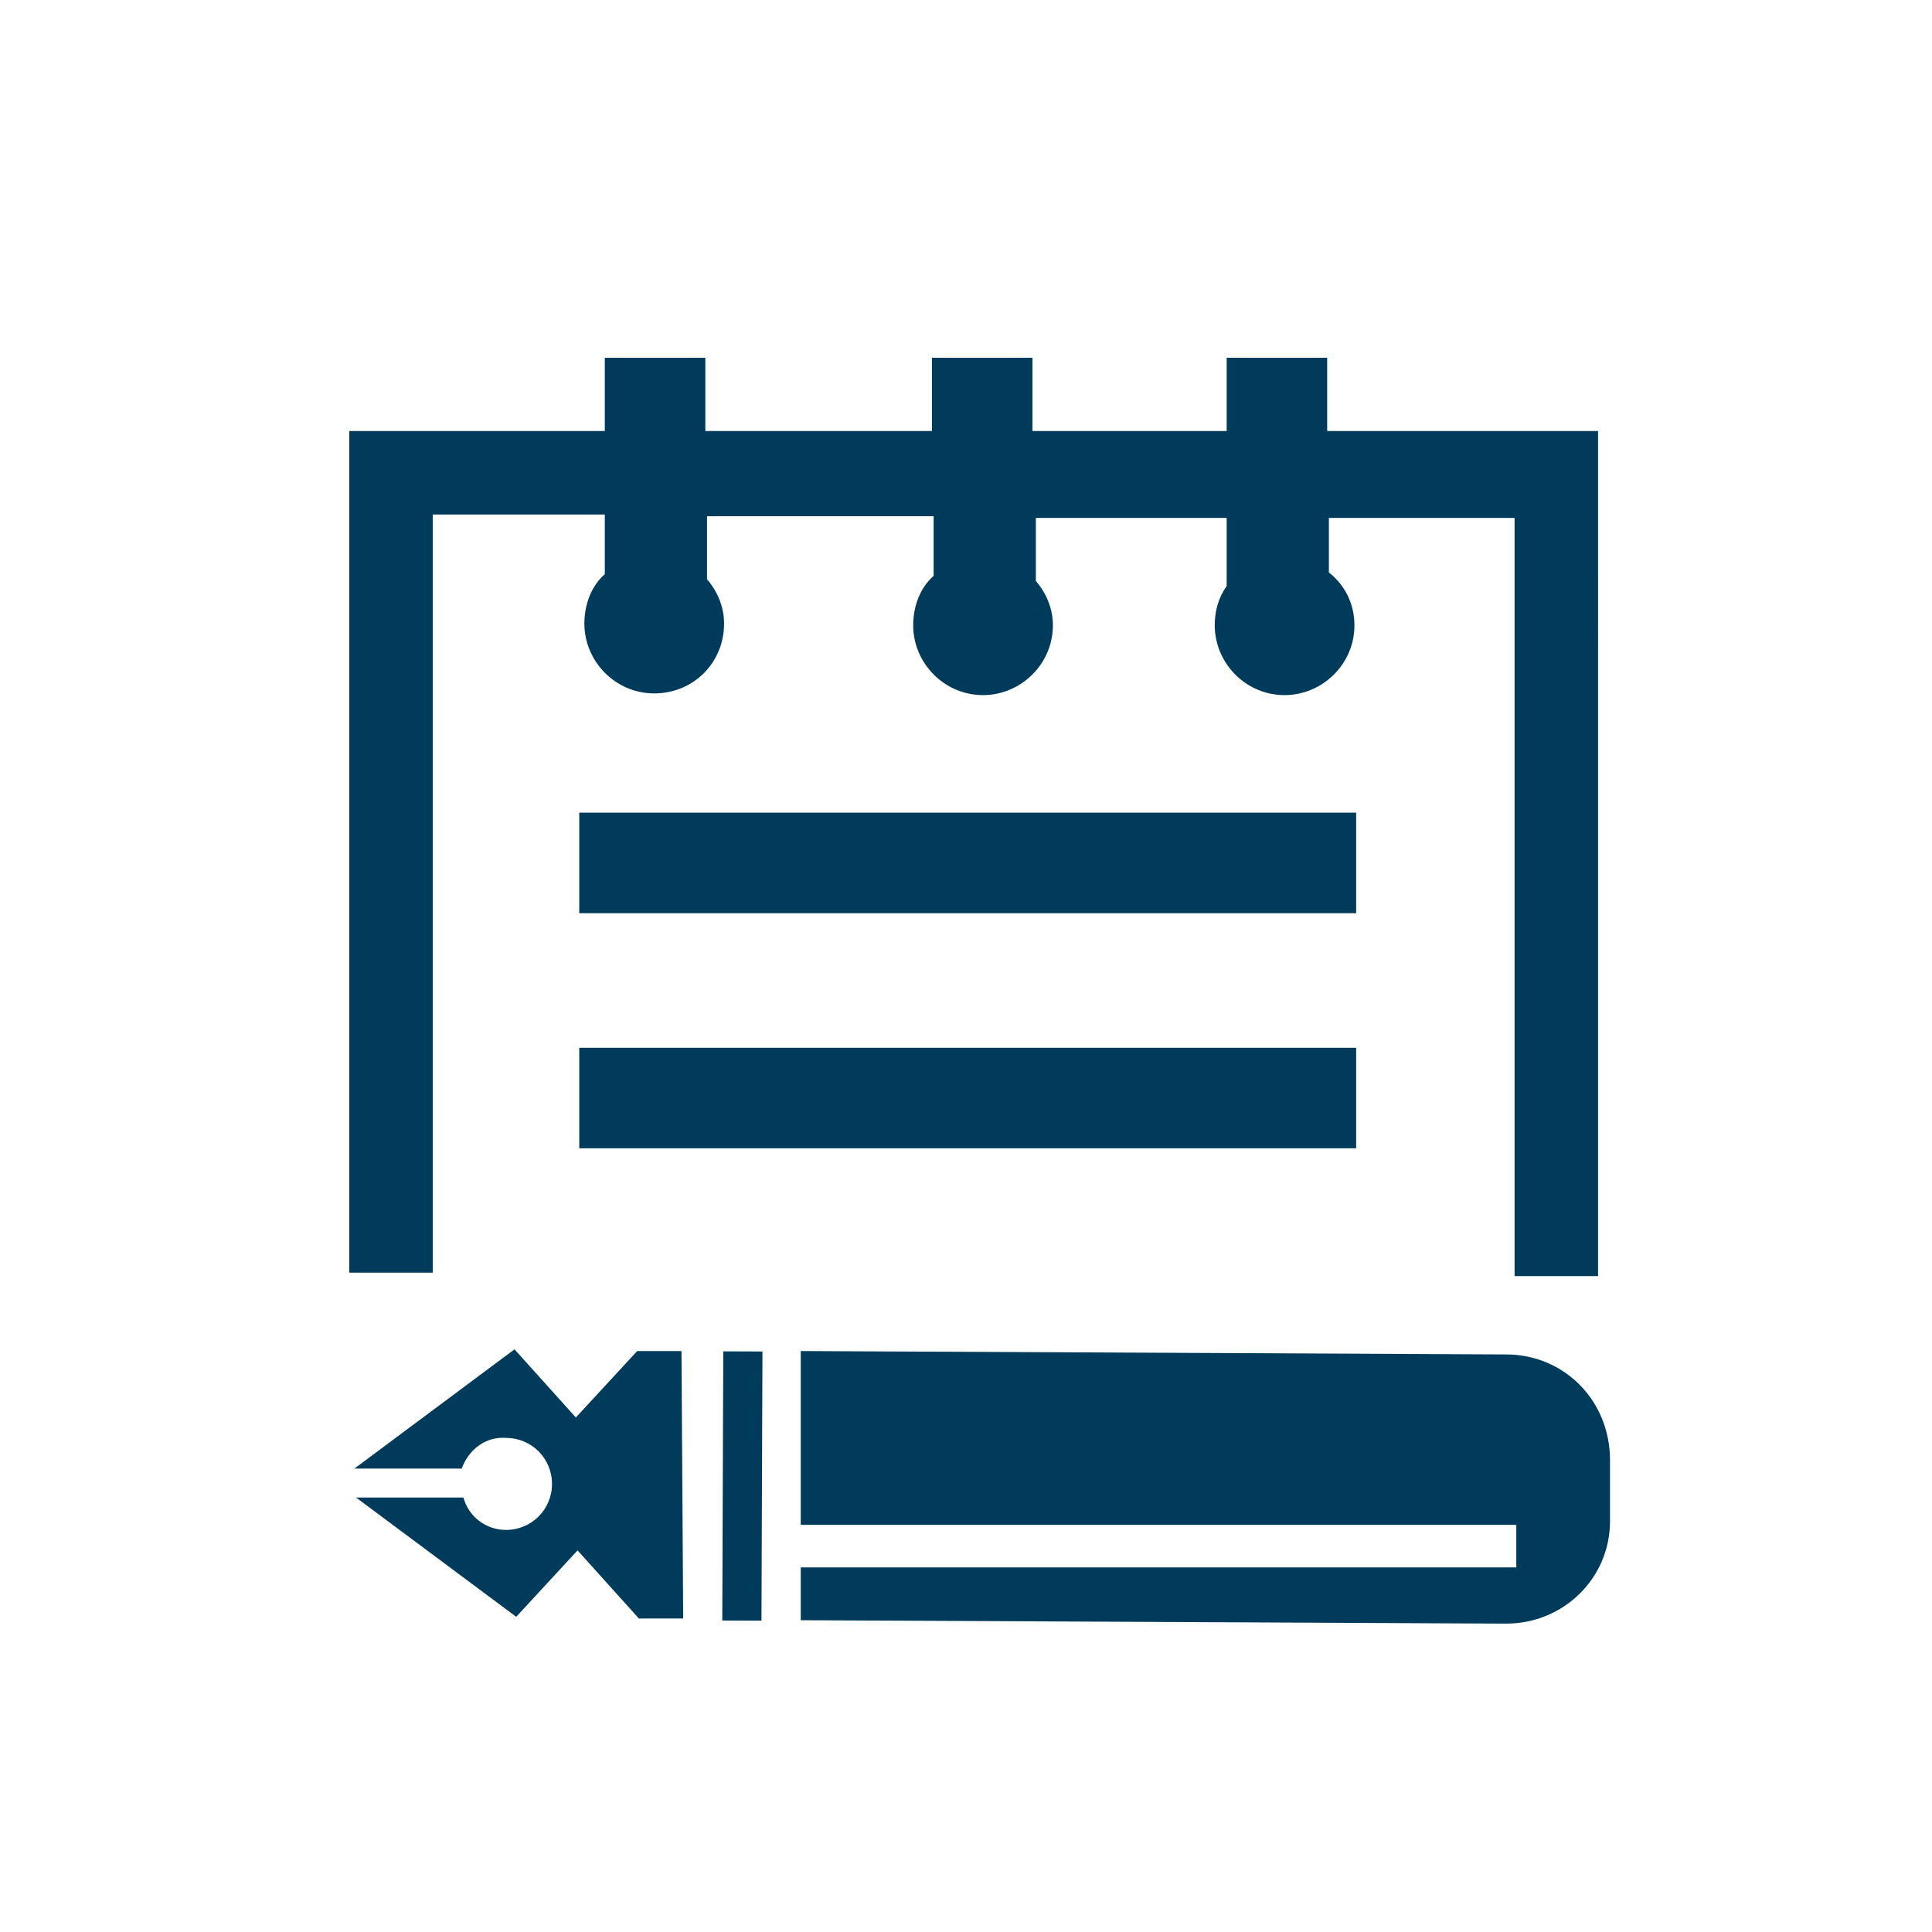
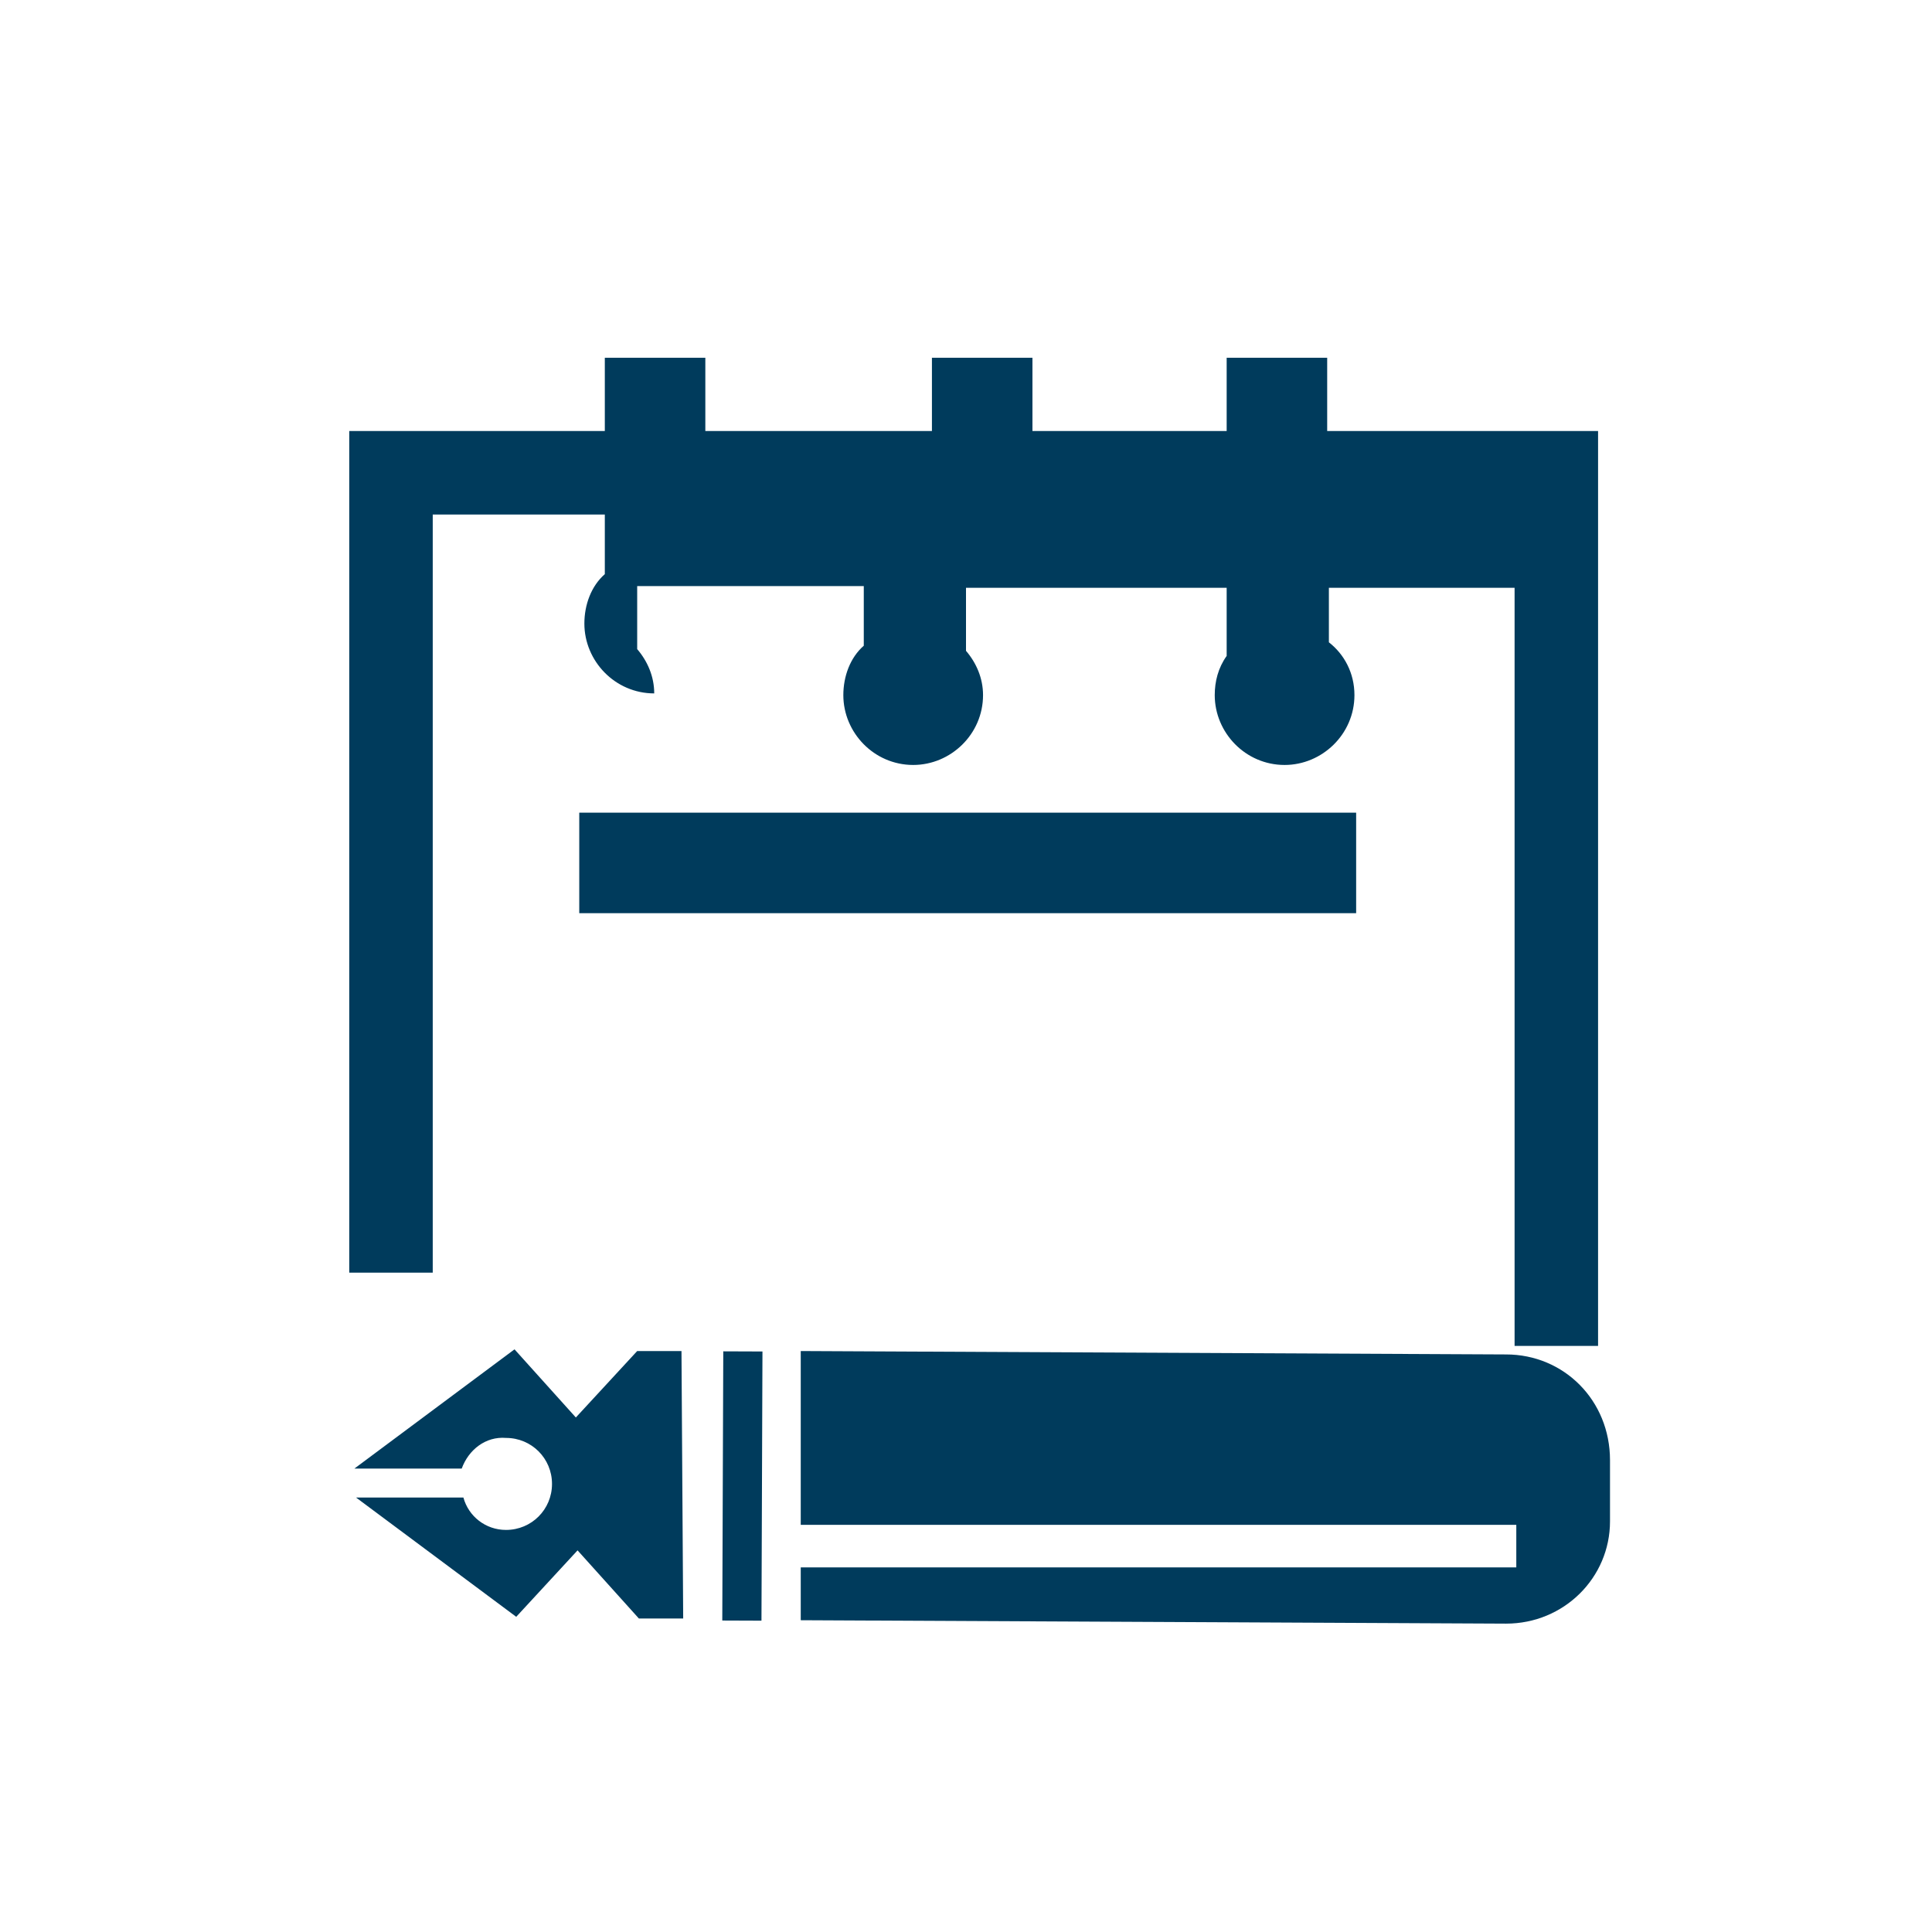
<svg xmlns="http://www.w3.org/2000/svg" version="1.1" id="레이어_1" x="0px" y="0px" viewBox="0 0 113.4 113.4" style="enable-background:new 0 0 113.4 113.4;" xml:space="preserve">
  <style type="text/css">
	.st0{fill:#003B5C;}
</style>
  <g>
    <rect x="34" y="47.7" class="st0" width="45.6" height="5.9" />
-     <rect x="34" y="61.5" class="st0" width="45.6" height="5.9" />
-     <path class="st0" d="M25.4,30.2h10.1v3.5c-0.8,0.7-1.2,1.8-1.2,2.9c0,2.2,1.8,4.1,4.1,4.1s4.1-1.8,4.1-4.1c0-1-0.4-1.9-1-2.6v-3.7   h13.3v3.5c-0.8,0.7-1.2,1.8-1.2,2.9c0,2.2,1.8,4.1,4.1,4.1c2.2,0,4.1-1.8,4.1-4.1c0-1-0.4-1.9-1-2.6v-3.7H72v4   c-0.5,0.7-0.7,1.5-0.7,2.3c0,2.2,1.8,4.1,4.1,4.1c2.2,0,4.1-1.8,4.1-4.1c0-1.3-0.6-2.4-1.5-3.1v-3.2h10.9v44.5h4.9V25.3H77.9v-4.3   H72v4.3H60.6v-4.3h-5.9v4.3H41.4v-4.3h-5.9v4.3h-15v49.4h4.9V30.2z" />
+     <path class="st0" d="M25.4,30.2h10.1v3.5c-0.8,0.7-1.2,1.8-1.2,2.9c0,2.2,1.8,4.1,4.1,4.1c0-1-0.4-1.9-1-2.6v-3.7   h13.3v3.5c-0.8,0.7-1.2,1.8-1.2,2.9c0,2.2,1.8,4.1,4.1,4.1c2.2,0,4.1-1.8,4.1-4.1c0-1-0.4-1.9-1-2.6v-3.7H72v4   c-0.5,0.7-0.7,1.5-0.7,2.3c0,2.2,1.8,4.1,4.1,4.1c2.2,0,4.1-1.8,4.1-4.1c0-1.3-0.6-2.4-1.5-3.1v-3.2h10.9v44.5h4.9V25.3H77.9v-4.3   H72v4.3H60.6v-4.3h-5.9v4.3H41.4v-4.3h-5.9v4.3h-15v49.4h4.9V30.2z" />
    <rect x="35.6" y="86.1" transform="matrix(3.702120e-03 -1 1 3.702120e-03 -43.837 130.399)" class="st0" width="15.8" height="2.3" />
    <path class="st0" d="M33.8,83.2l-3.6-4l-9.4,7l6.3,0c0.4-1.1,1.4-1.9,2.6-1.8c1.5,0,2.7,1.2,2.7,2.7c0,1.5-1.2,2.7-2.7,2.7   c-1.2,0-2.2-0.8-2.5-1.9l-6.3,0l9.4,7l3.6-3.9l3.6,4l2.6,0L40,79.3l-2.6,0L33.8,83.2z" />
    <path class="st0" d="M88.4,79.5L47,79.3l0,10.2h42V92h-42l0,3.1l41.4,0.2c3.4,0,6.1-2.7,6.1-6l0-3.6C94.5,82.2,91.8,79.5,88.4,79.5   z" />
  </g>
</svg>